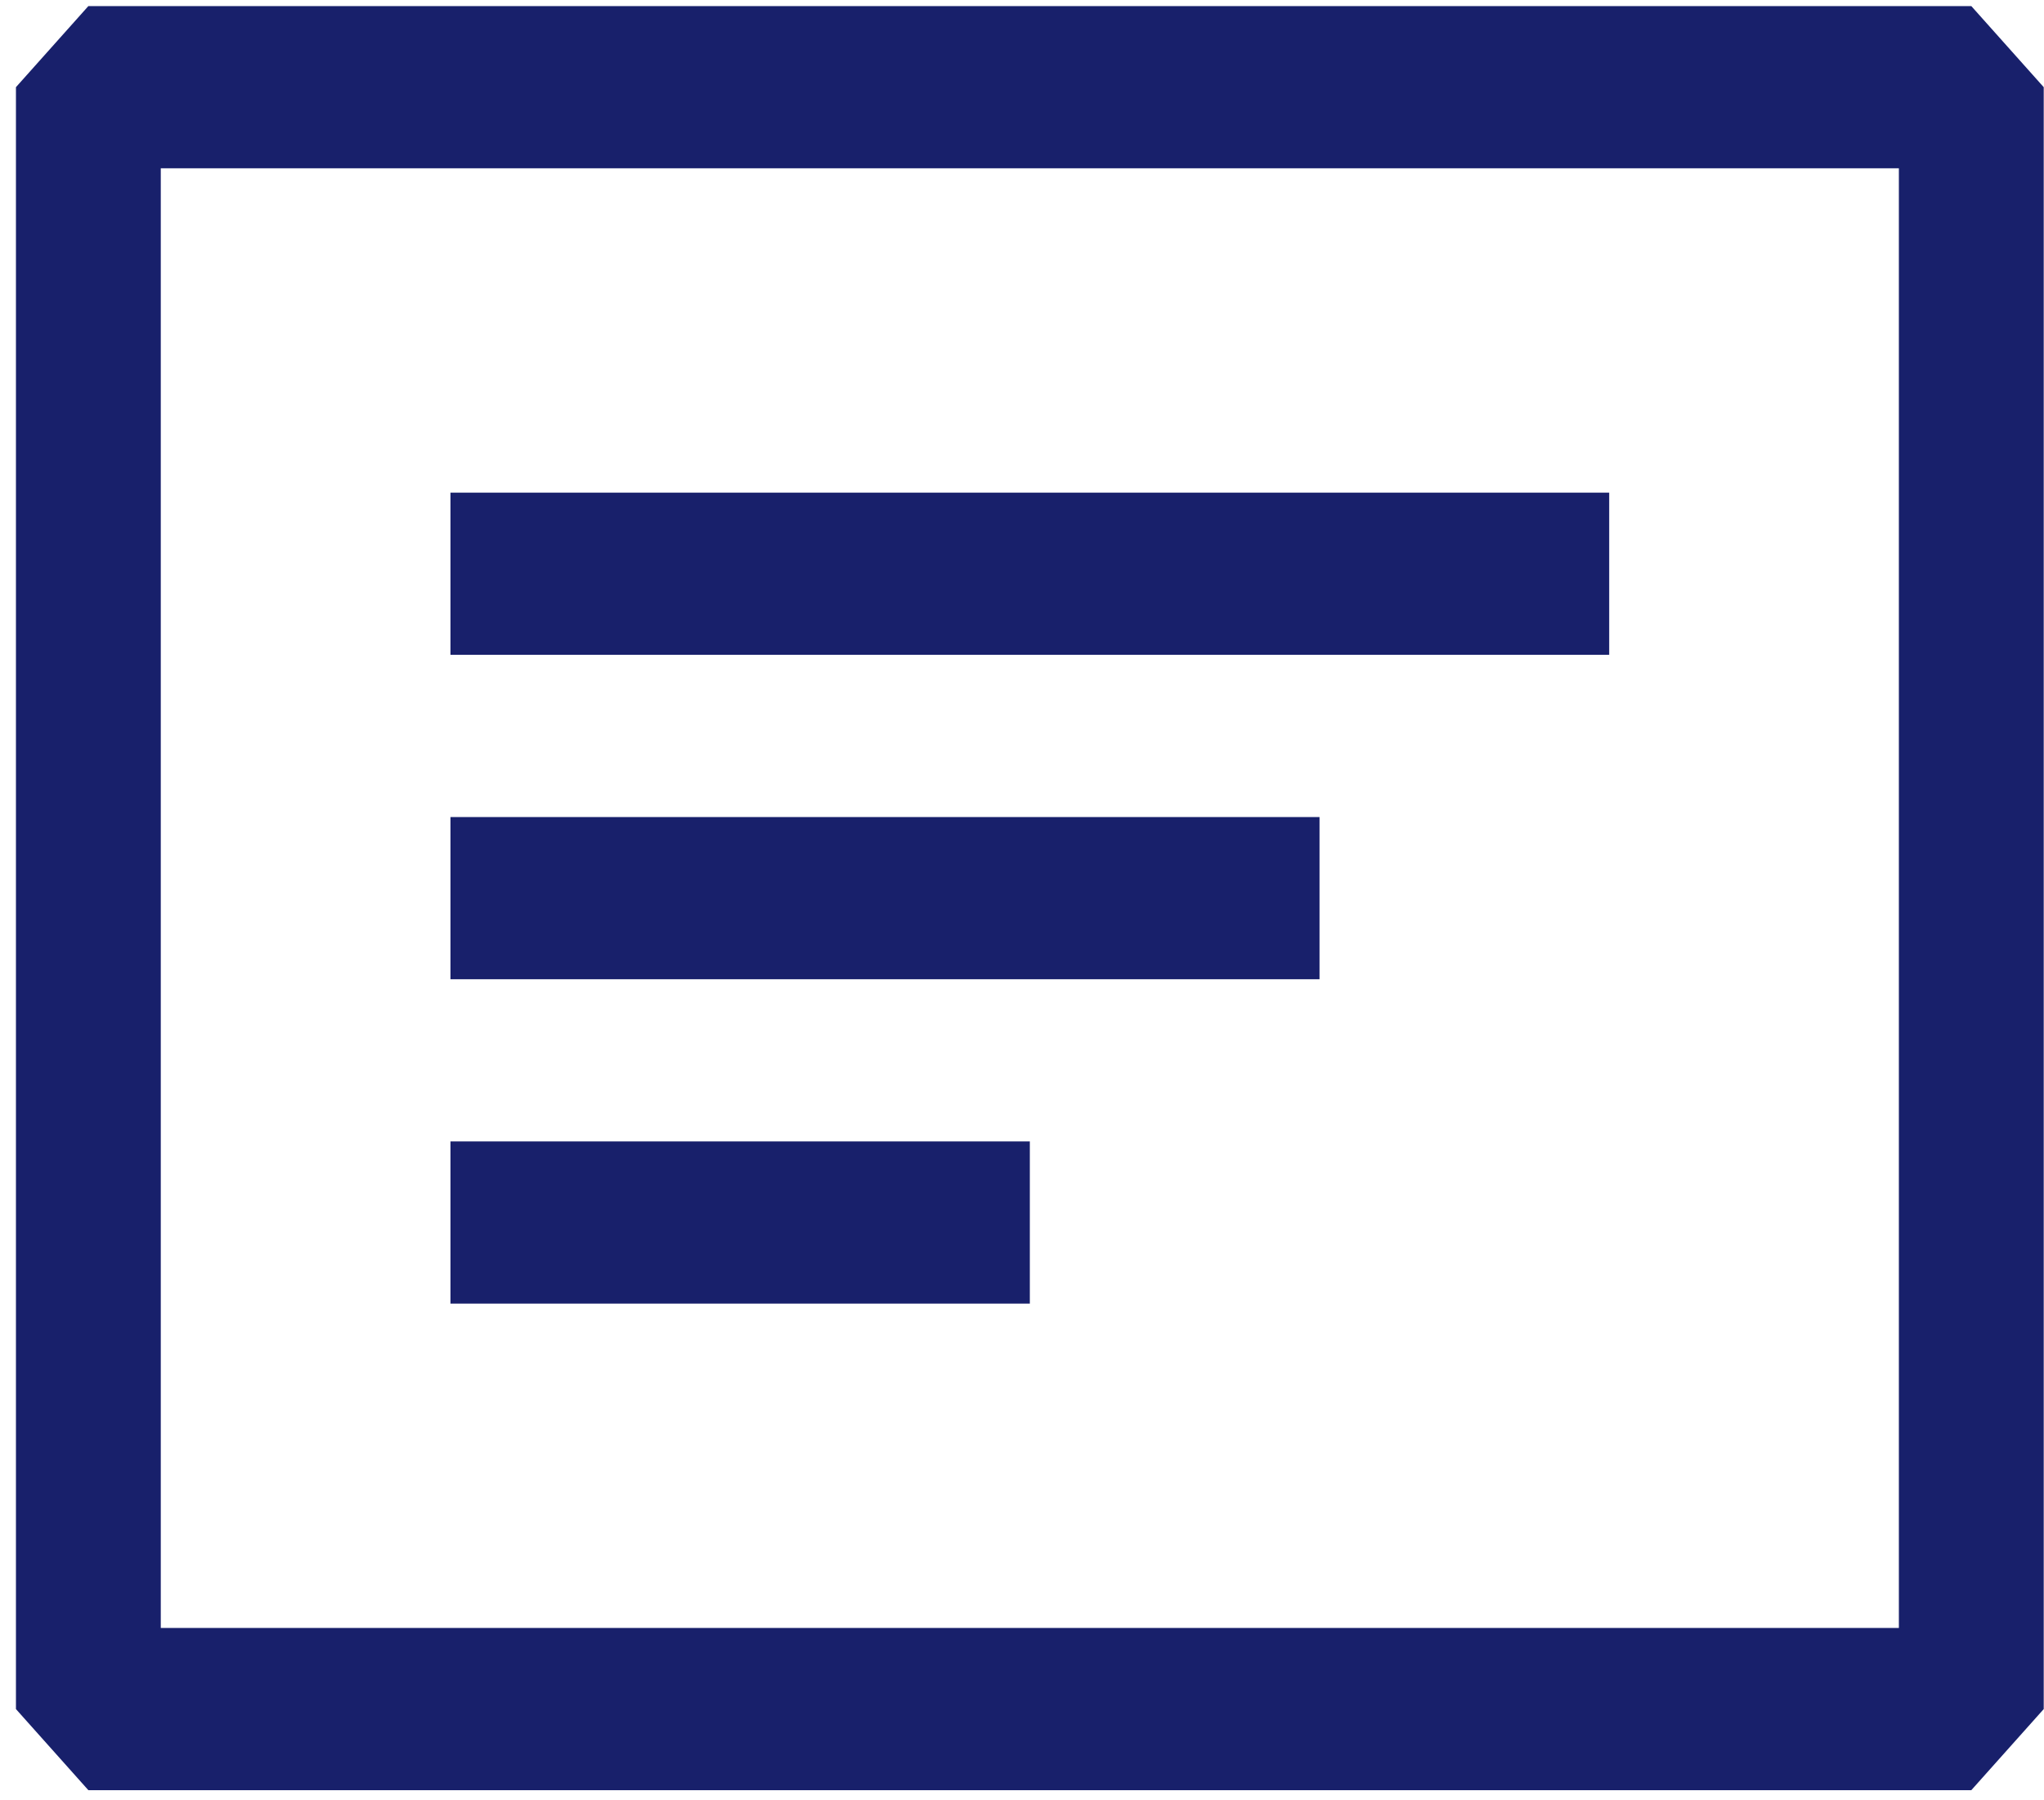
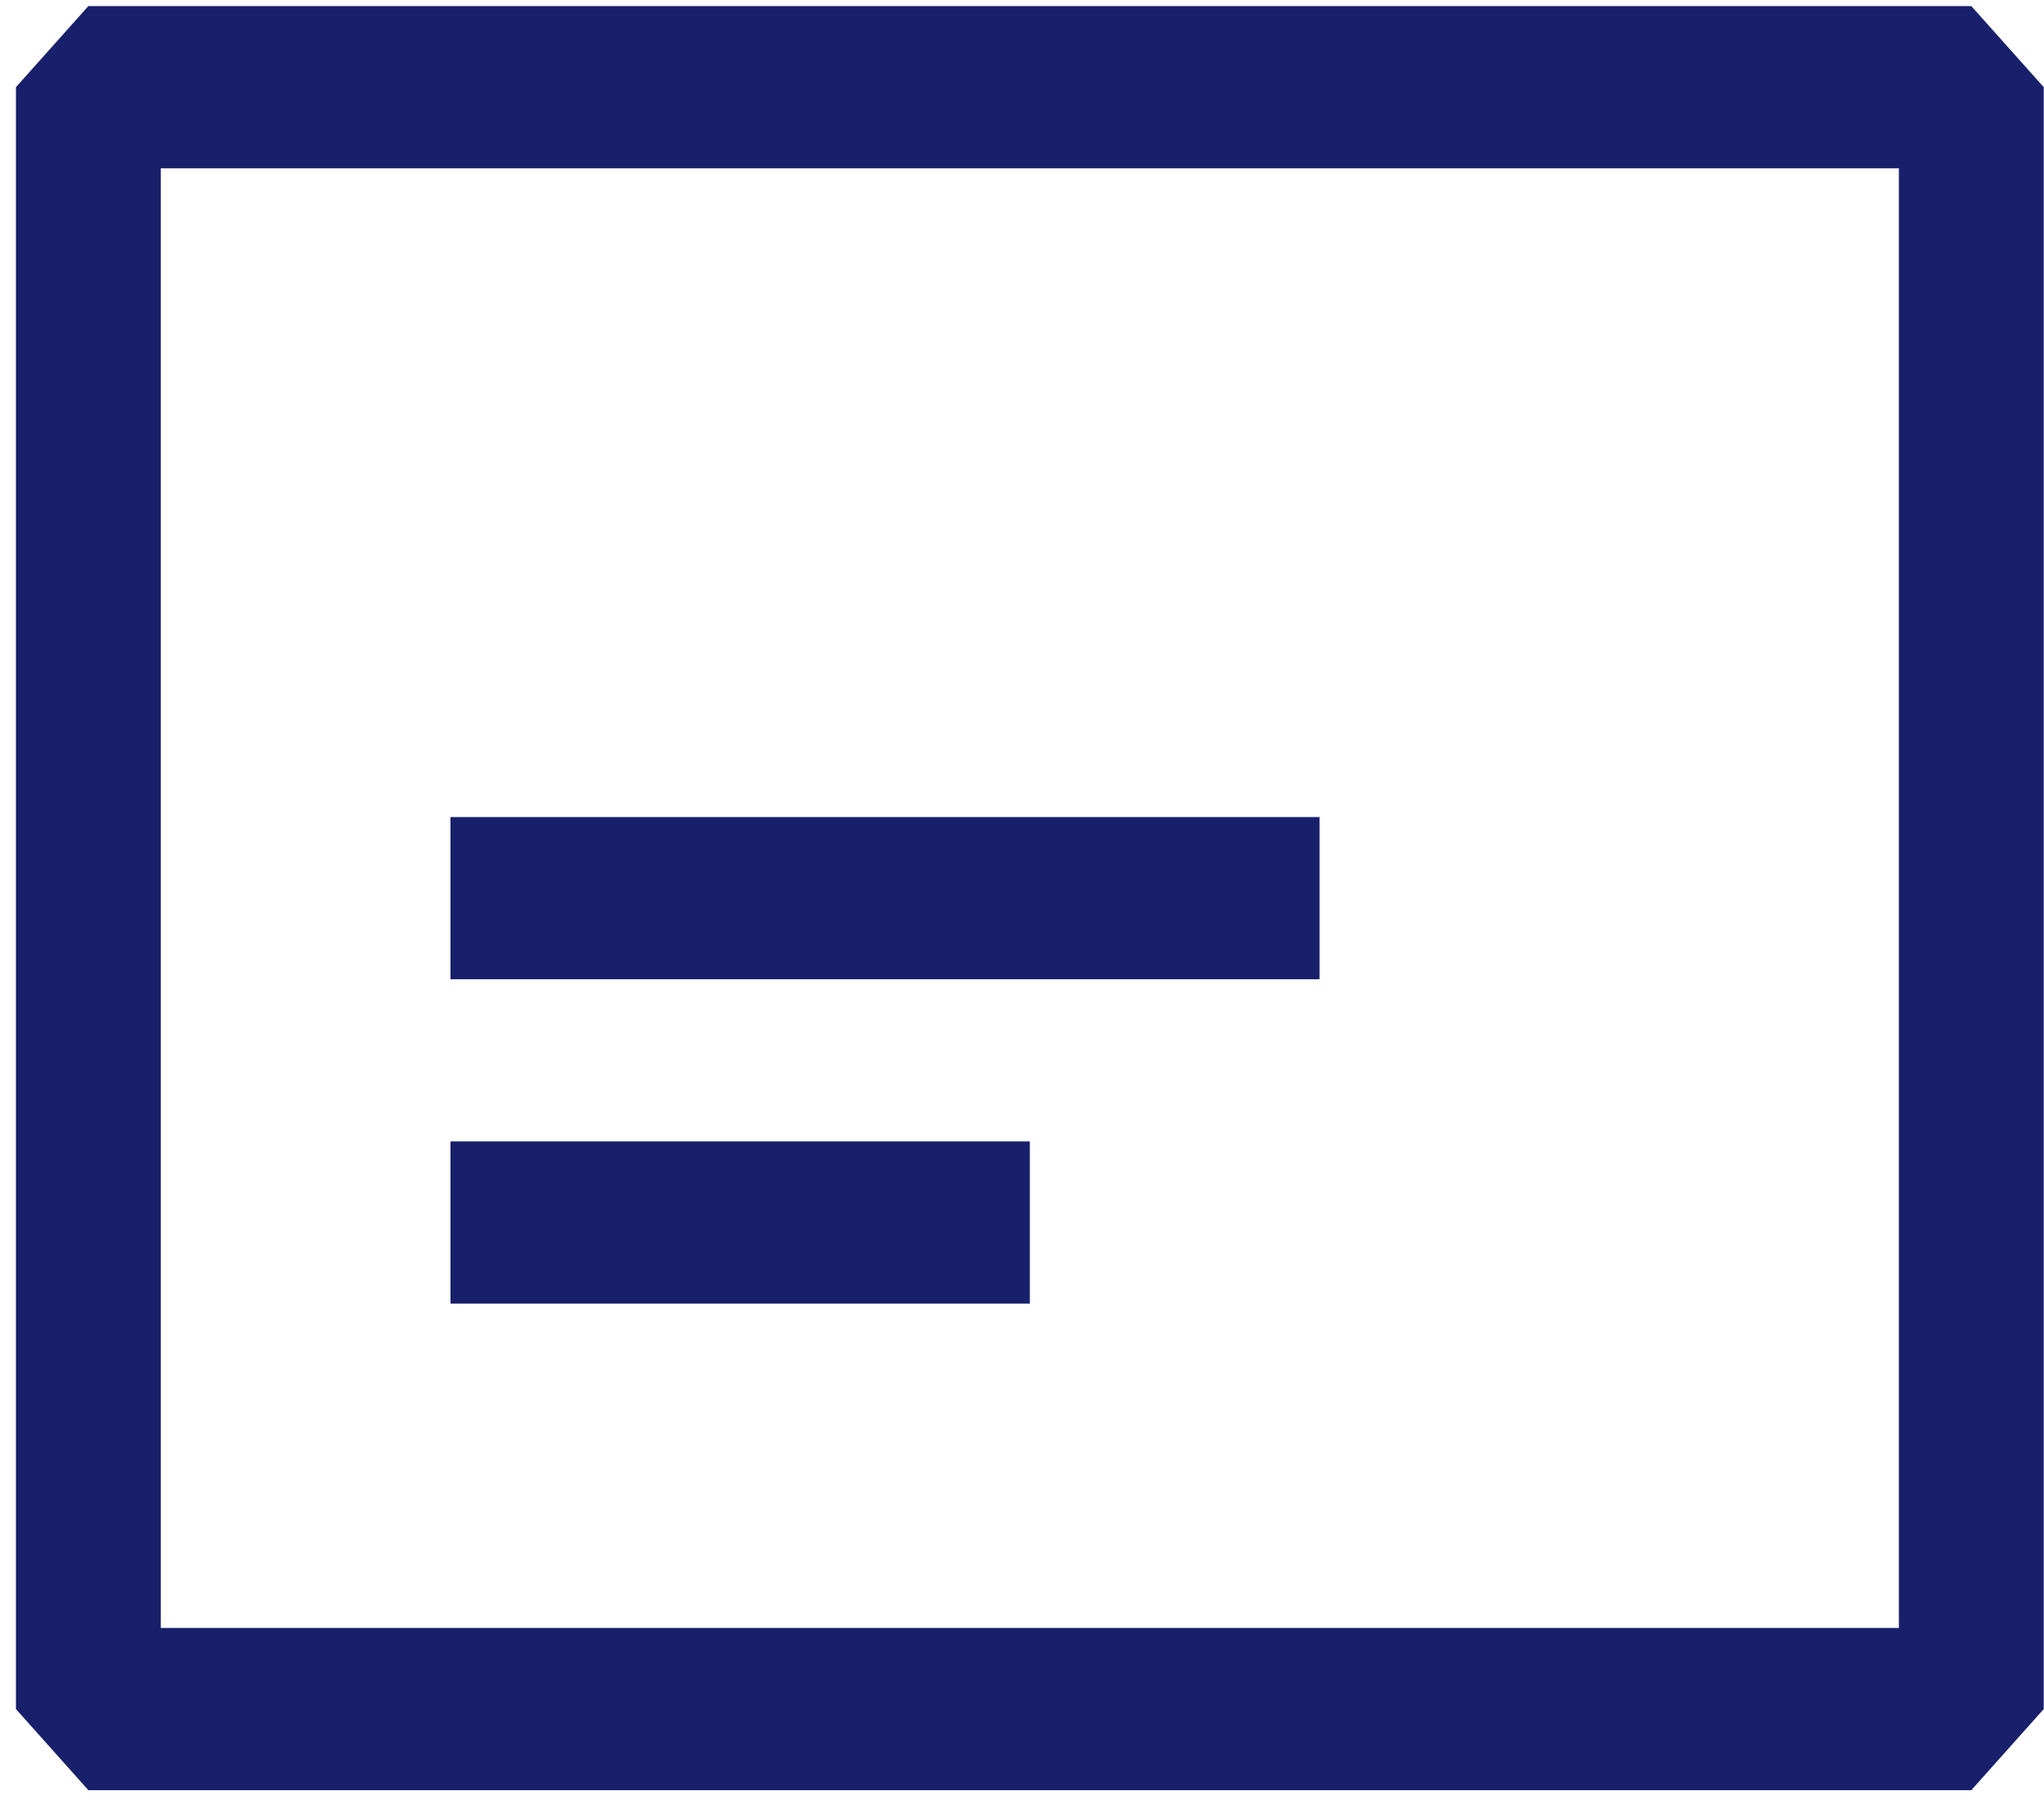
<svg xmlns="http://www.w3.org/2000/svg" width="126" height="111" viewBox="0 0 126 111" fill="none">
-   <path fill-rule="evenodd" clip-rule="evenodd" d="M5.447 0.375H121.519L125.983 5.375V105.375L121.519 110.375H5.447L0.983 105.375V5.375L5.447 0.375ZM9.911 10.375V100.375H117.054V10.375H9.911ZM27.769 30.375H99.197V40.375H27.769V30.375ZM81.34 50.375H27.769V60.375H81.34V50.375ZM27.769 70.375H63.483V80.375H27.769V70.375Z" fill="#18206B" />
+   <path fill-rule="evenodd" clip-rule="evenodd" d="M5.447 0.375H121.519L125.983 5.375V105.375L121.519 110.375H5.447L0.983 105.375V5.375L5.447 0.375ZM9.911 10.375V100.375H117.054V10.375H9.911ZM27.769 30.375H99.197V40.375V30.375ZM81.34 50.375H27.769V60.375H81.34V50.375ZM27.769 70.375H63.483V80.375H27.769V70.375Z" fill="#18206B" />
</svg>